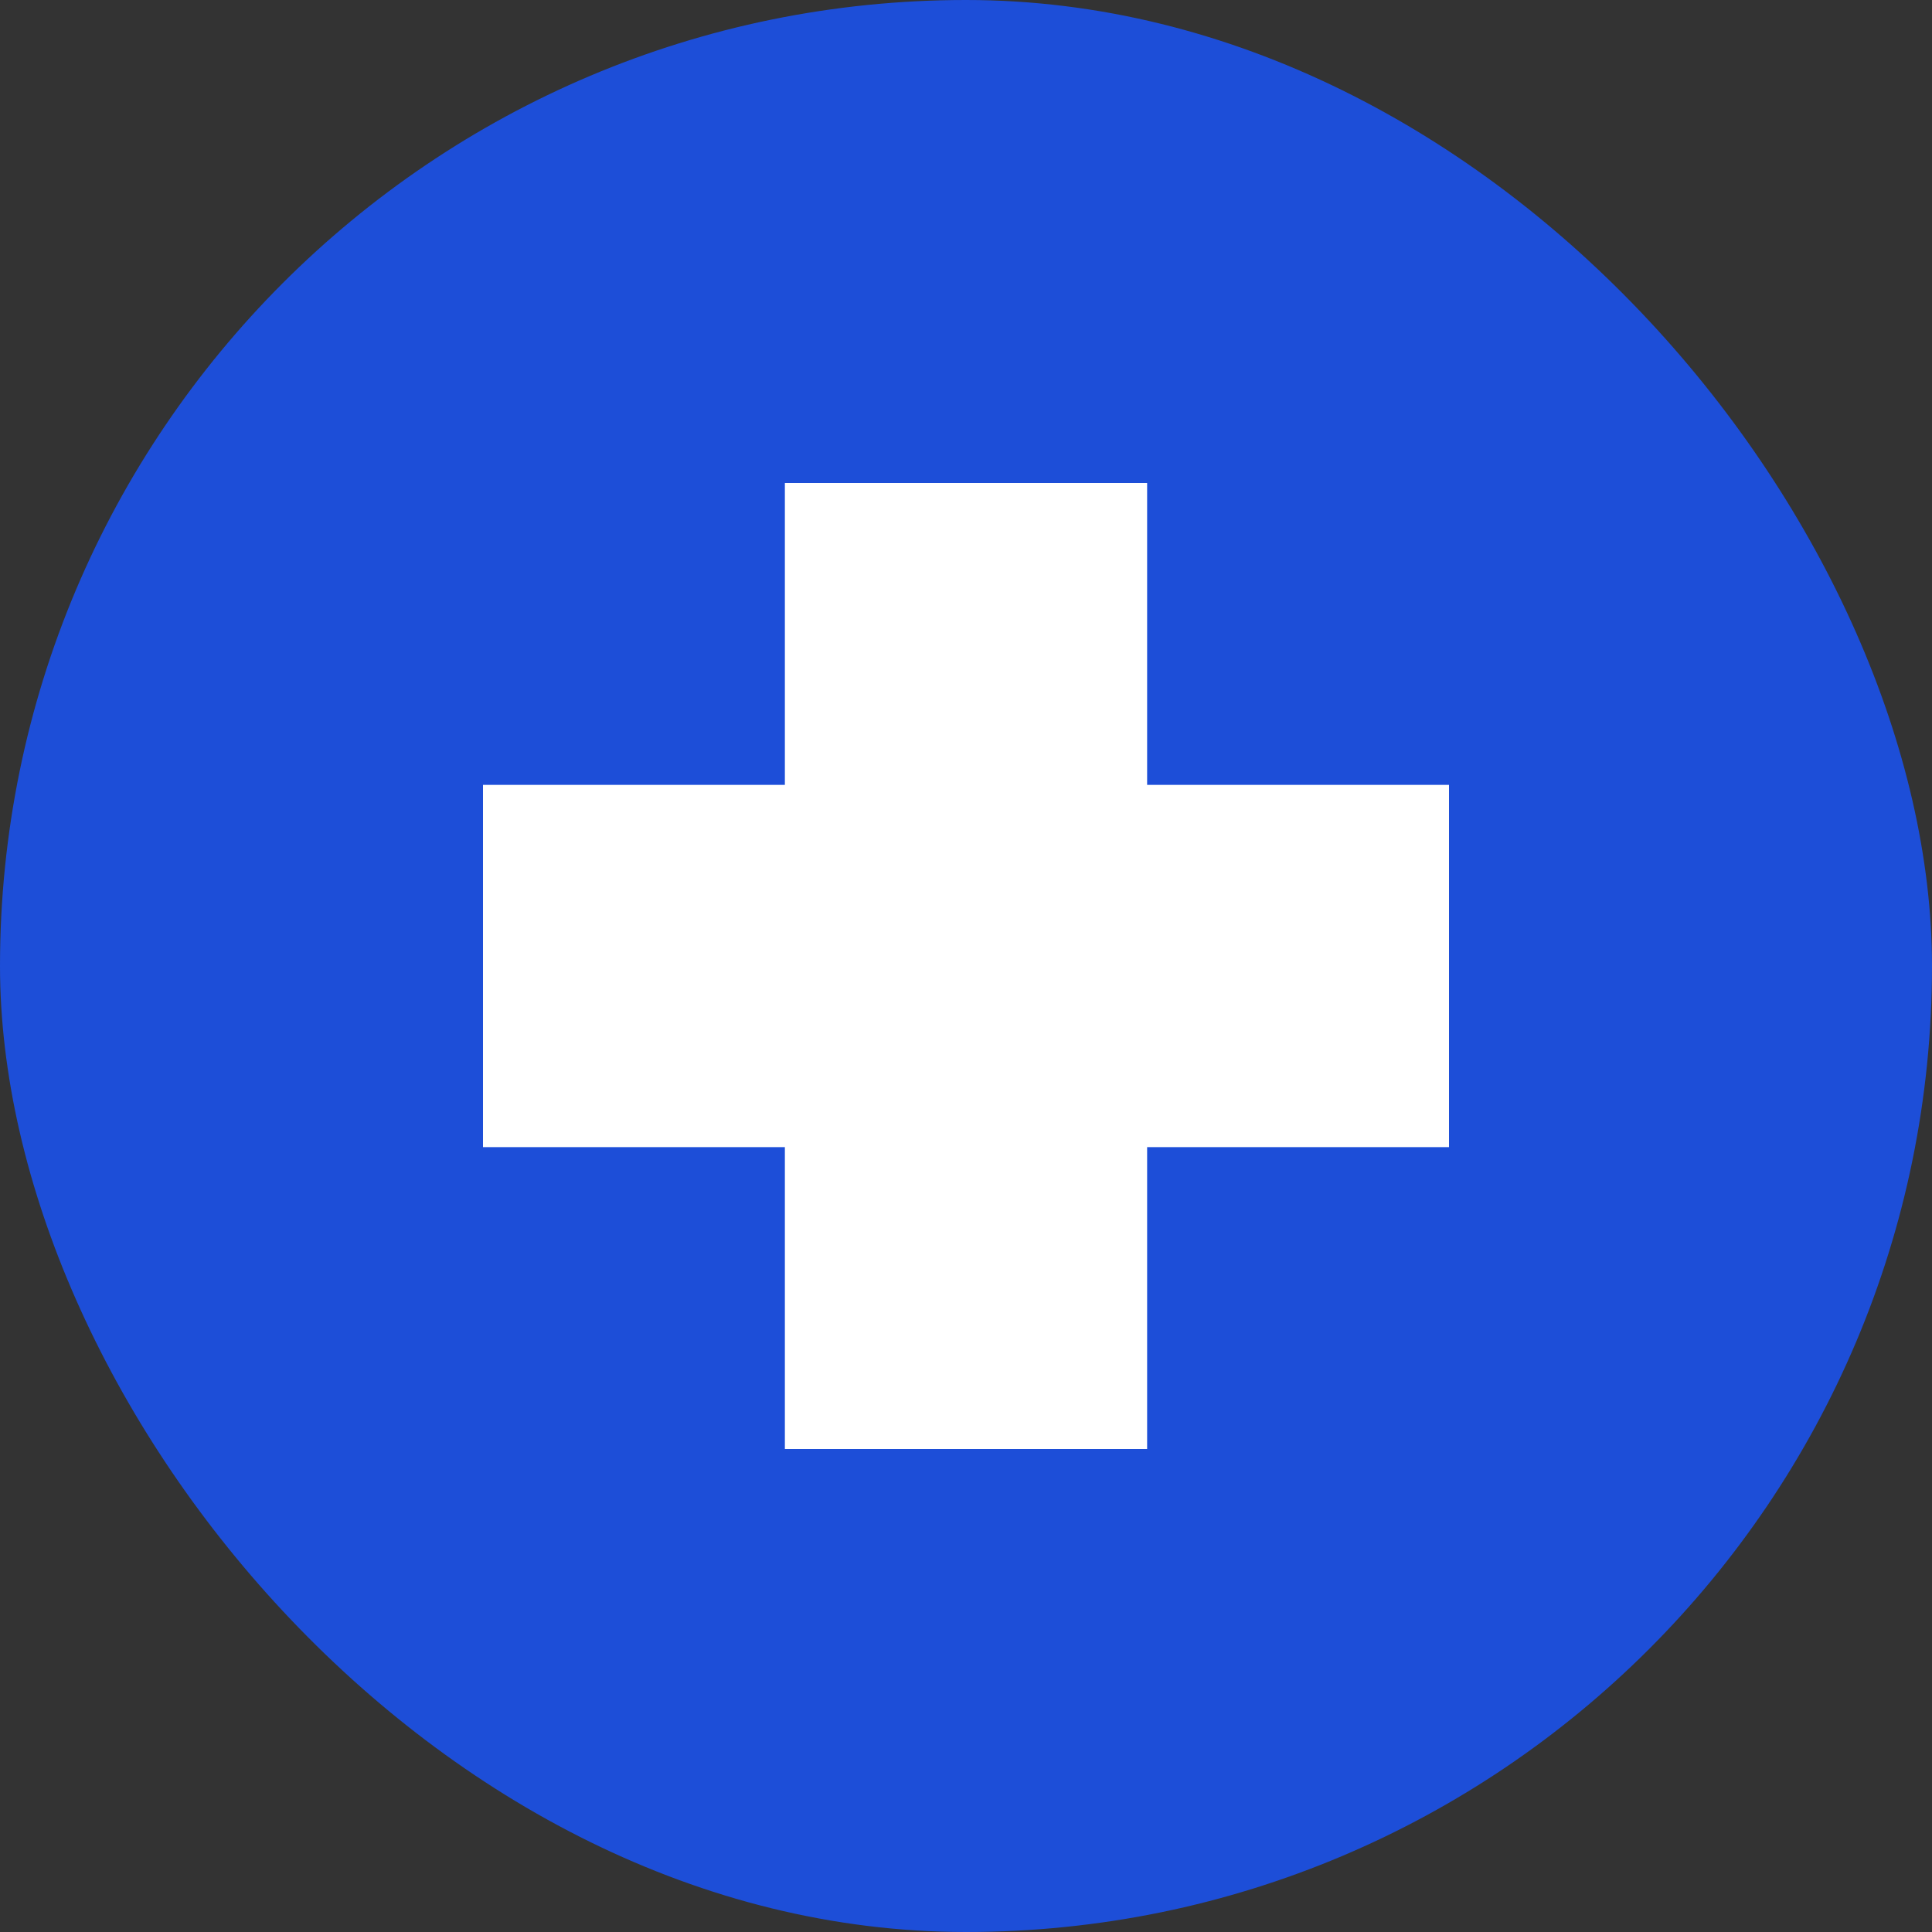
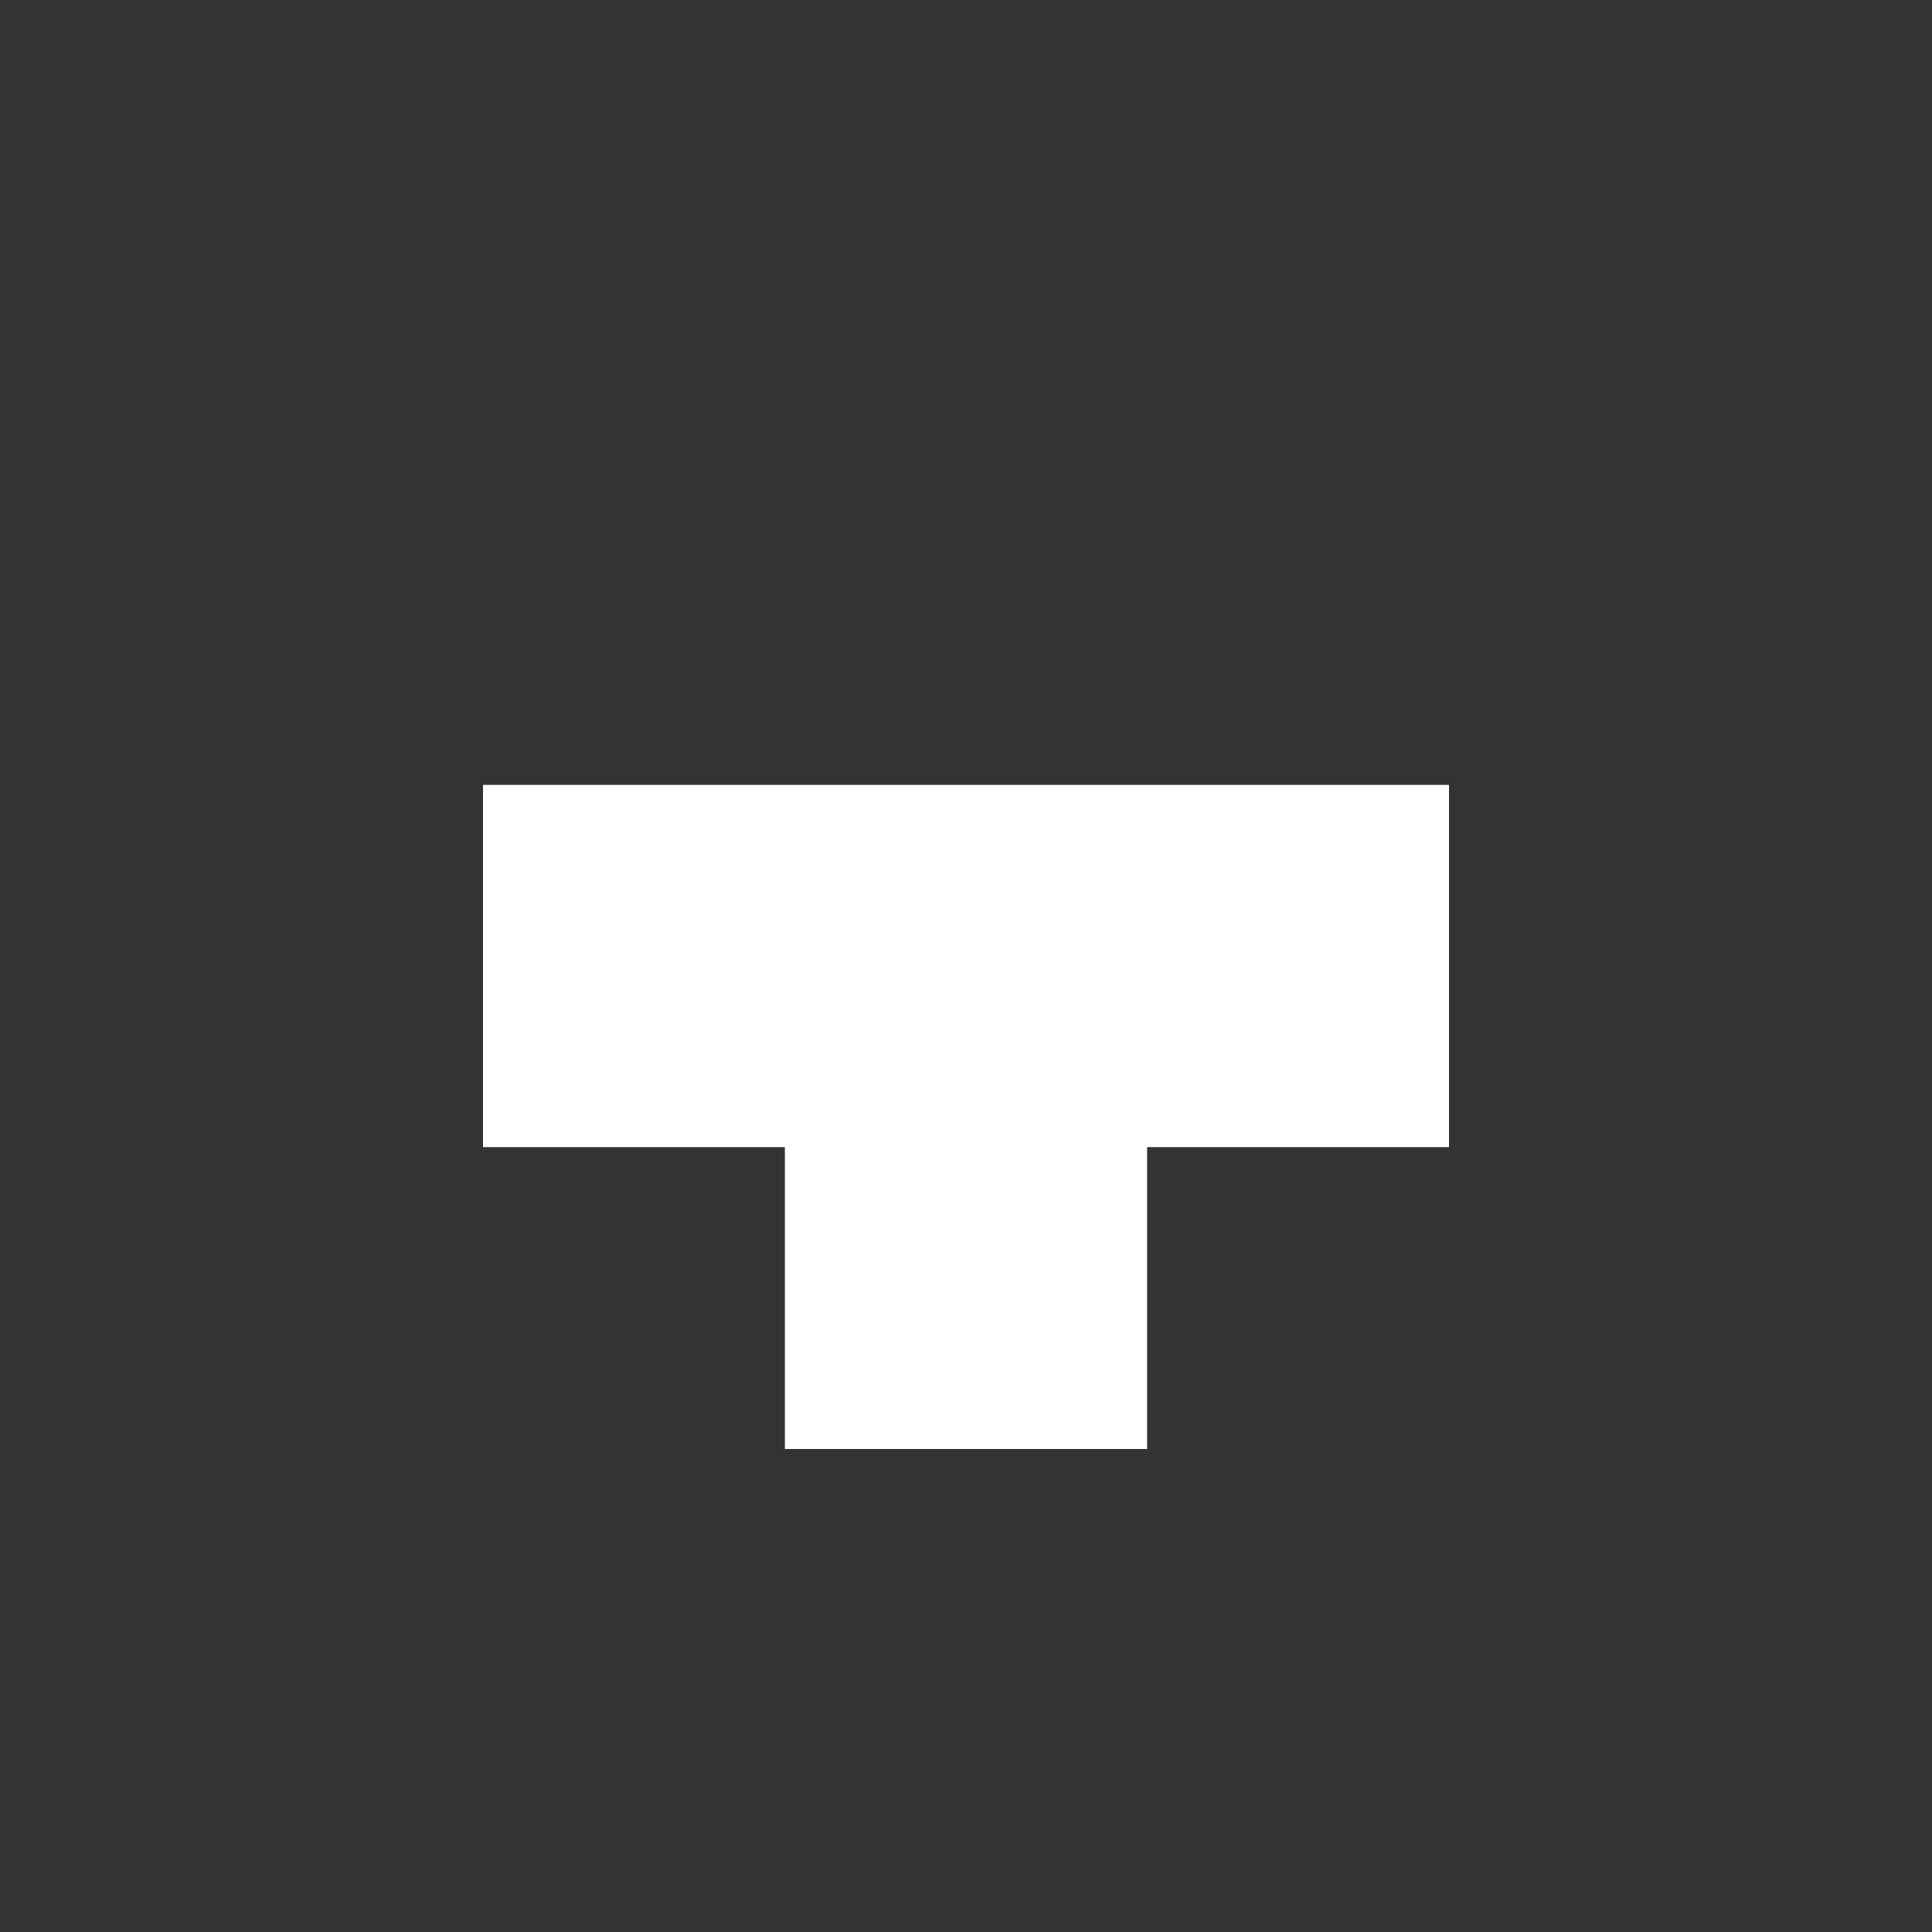
<svg xmlns="http://www.w3.org/2000/svg" width="32" height="32" viewBox="0 0 32 32" fill="none">
  <rect x="0" y="0" width="32" height="32" fill="#333333" stroke="none" />
-   <rect width="32" height="32" rx="16" fill="#1D4ED8" />
-   <path d="M19 8H13V13H8V19H13V24H19V19H24V13H19V8Z" fill="white" />
+   <path d="M19 8V13H8V19H13V24H19V19H24V13H19V8Z" fill="white" />
</svg>